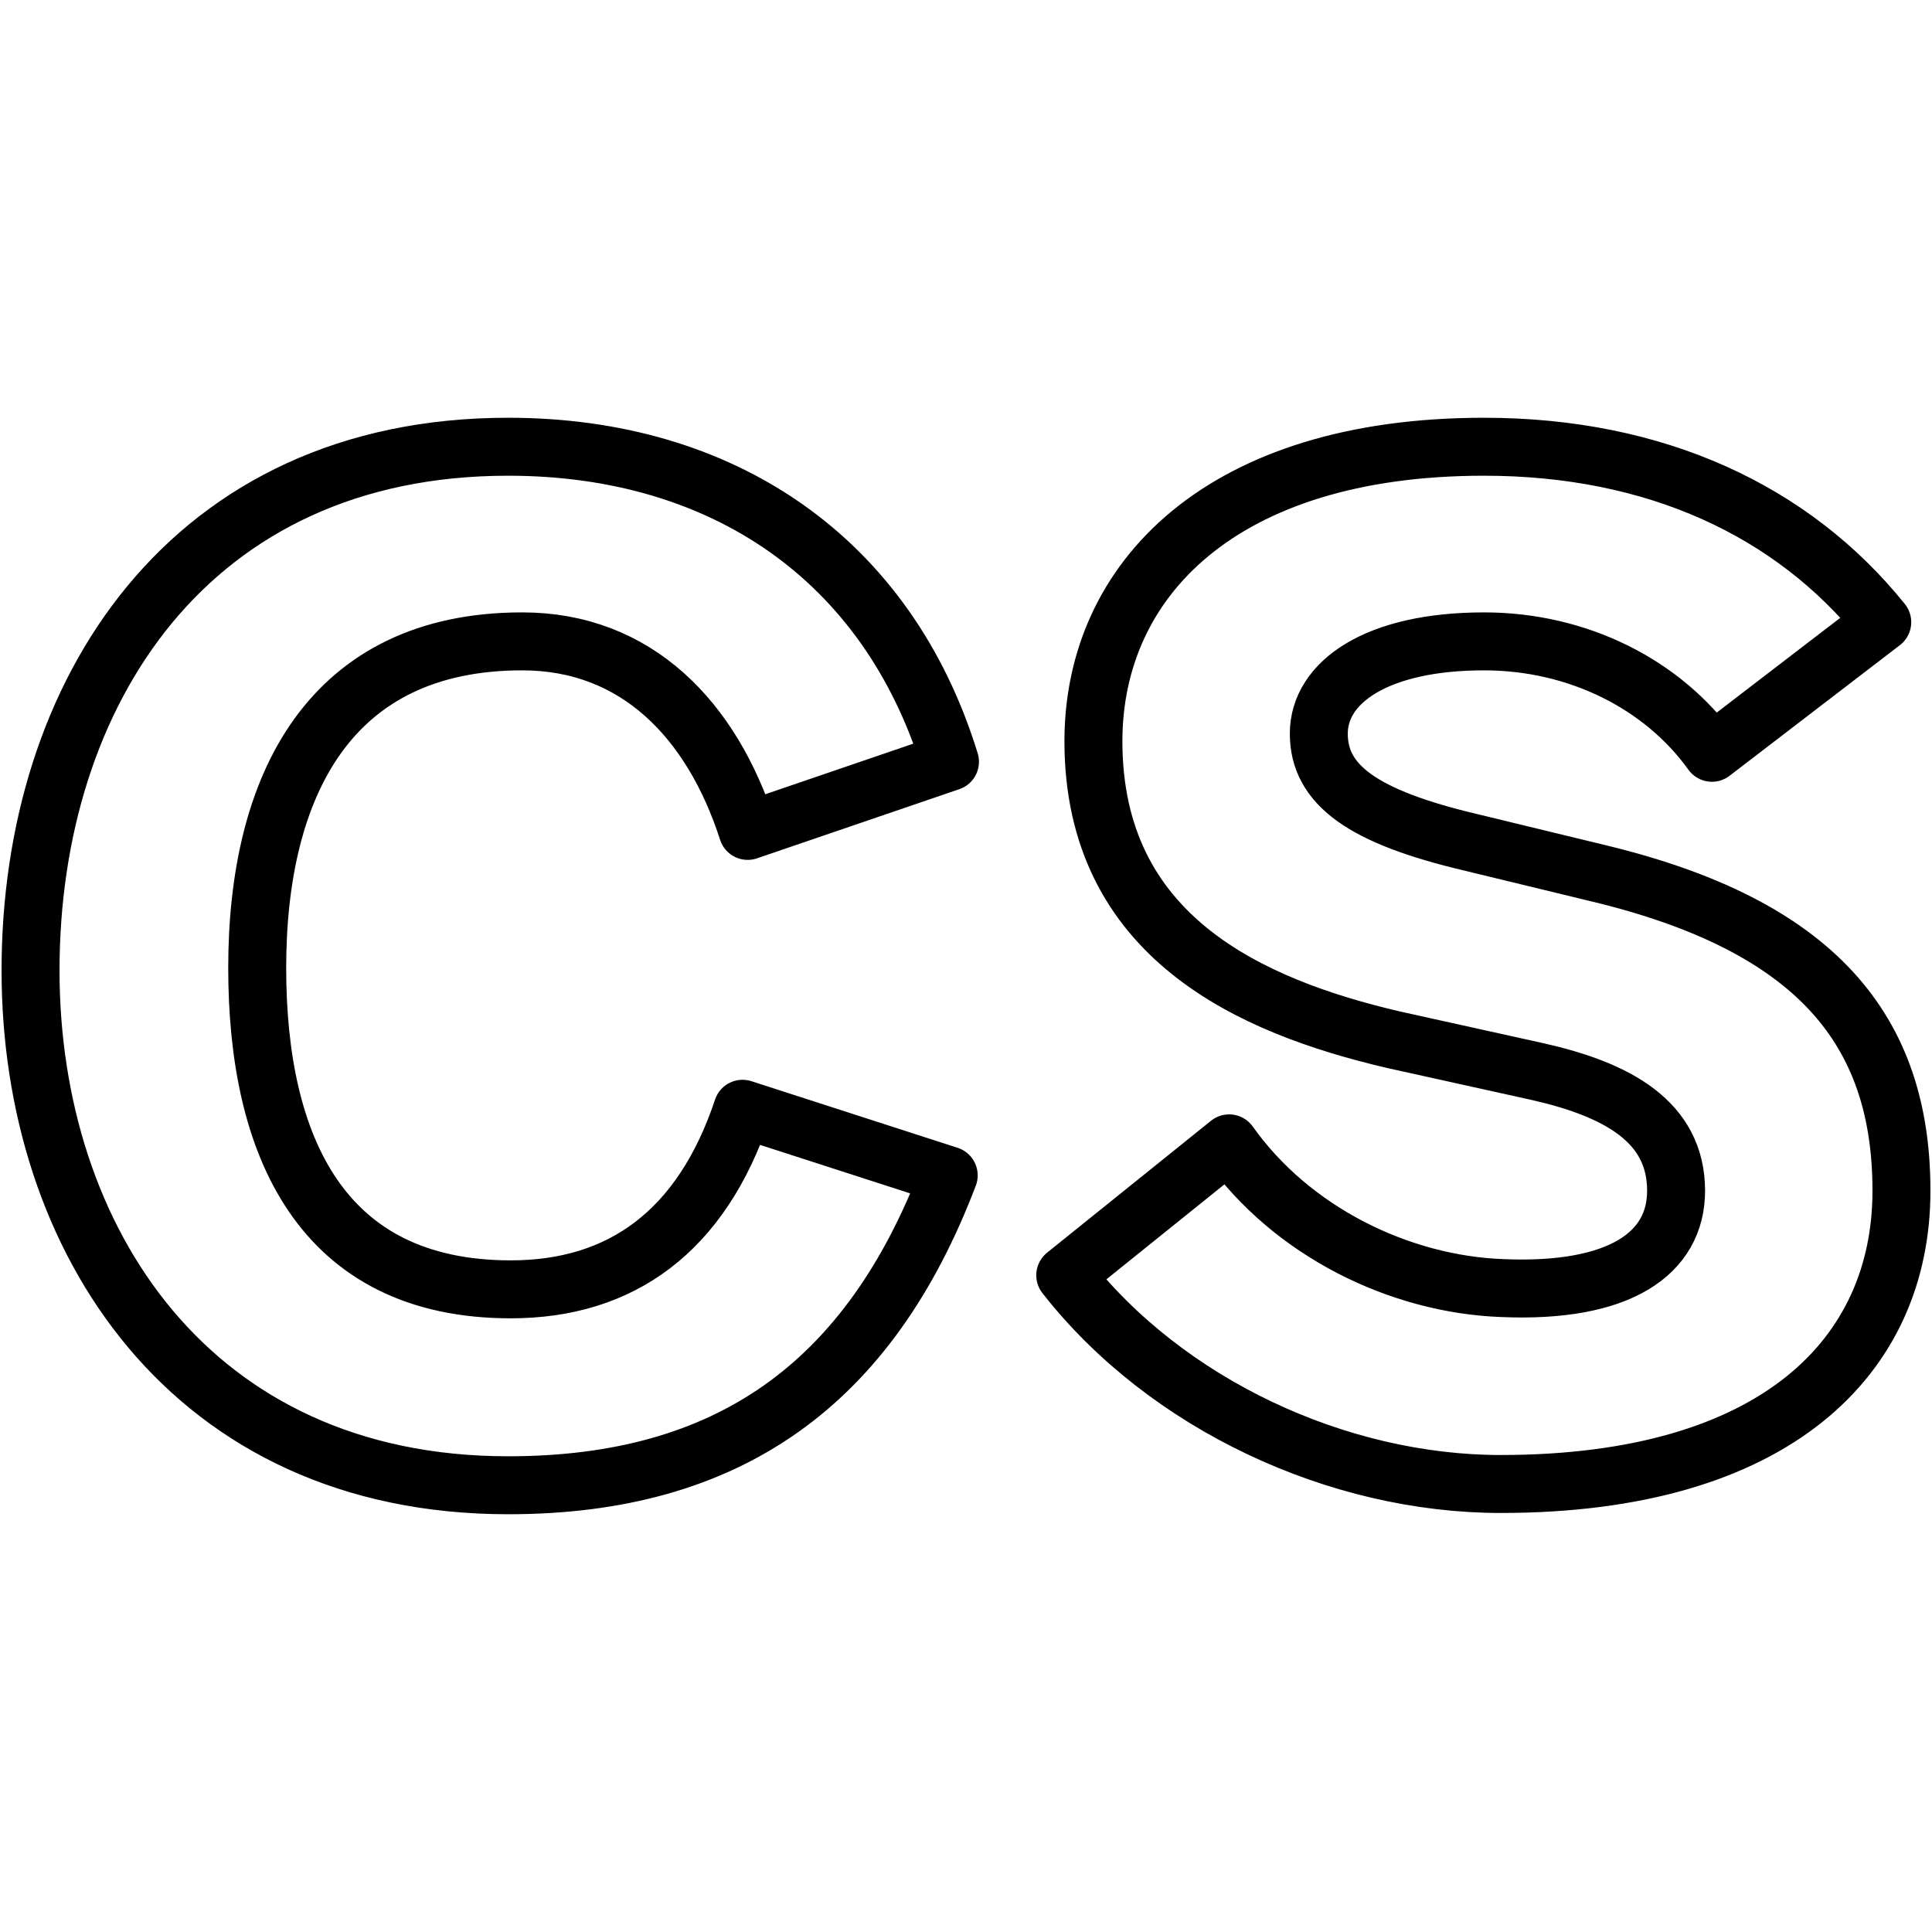
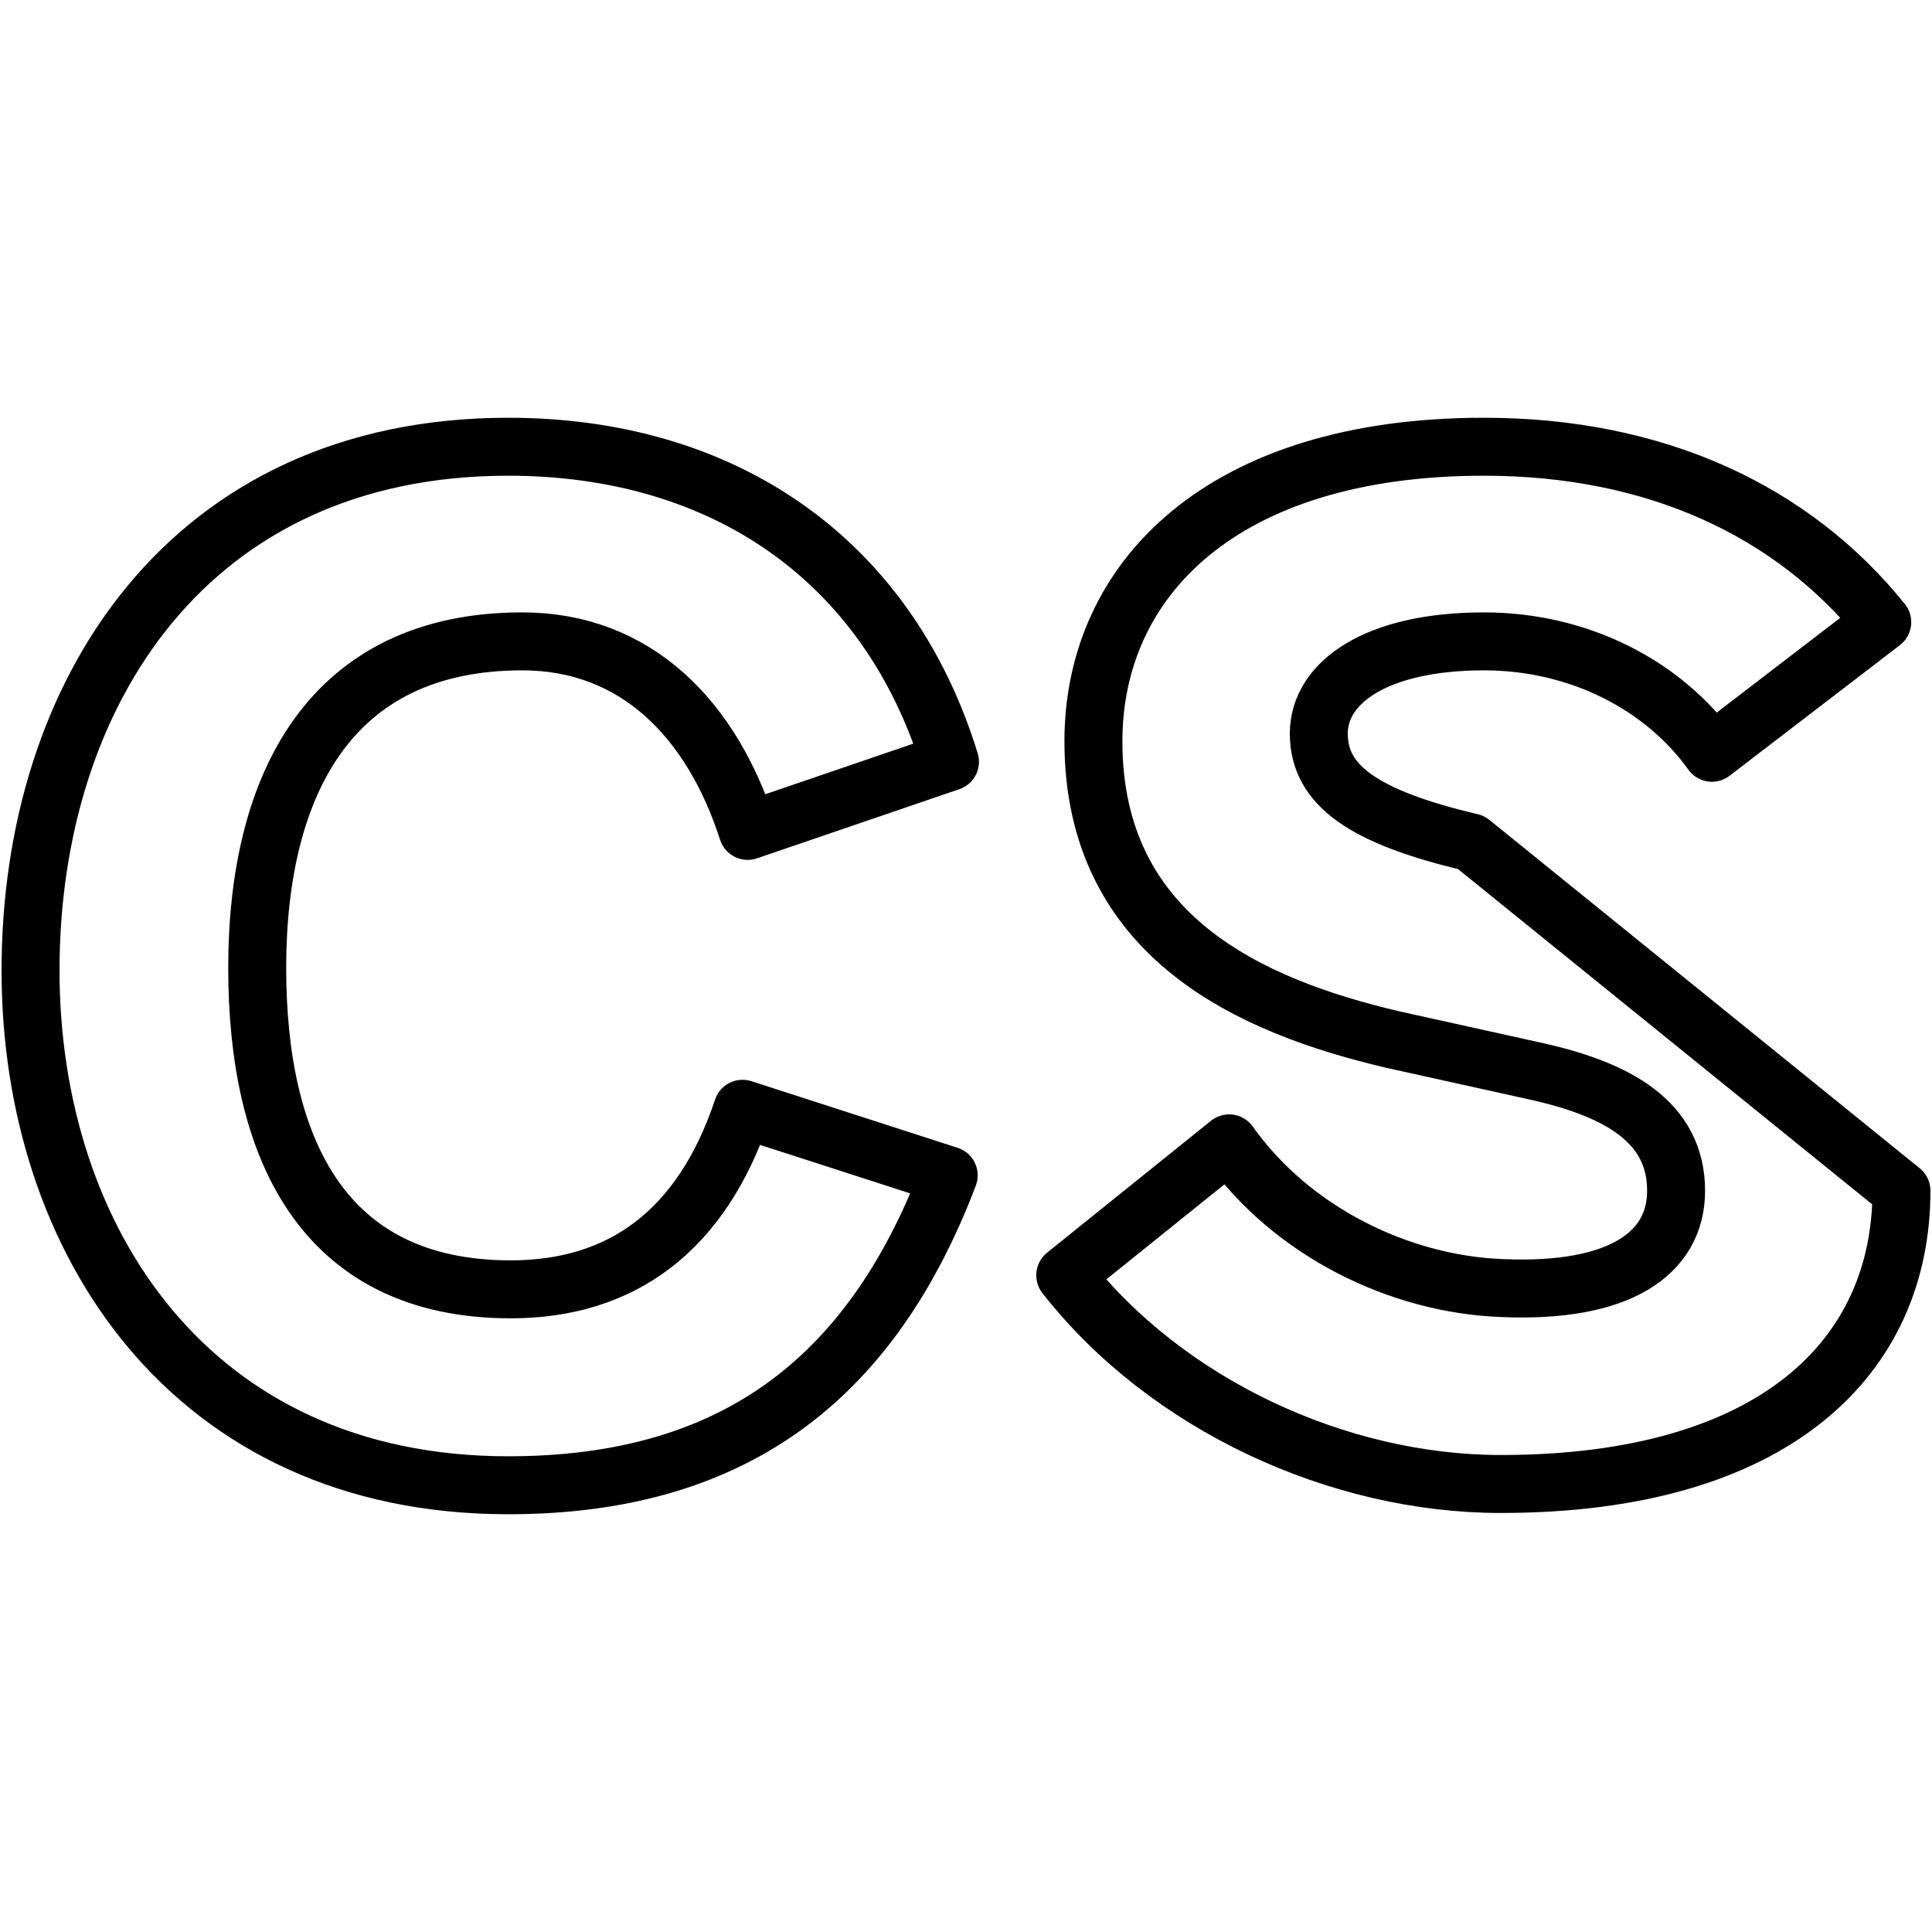
<svg xmlns="http://www.w3.org/2000/svg" version="1.1" viewBox="0 0 100 100" width="100pt" height="100pt">
  <defs />
  <g stroke="none" stroke-opacity="1" stroke-dasharray="none" fill="none" fill-opacity="1">
    <title>Canvas 2</title>
    <g>
      <title>Layer 1</title>
-       <path d="M 49.171 39.428 C 45.924 28.889 37.373 23.123 26.304 23.123 C 9.8 23.123 1.581 35.849 1.581 50.232 C 1.581 64.151 9.866 76.877 26.304 76.877 C 37.705 76.877 44.996 71.641 49.105 60.837 L 38.434 57.39 C 36.313 63.754 32.137 66.736 26.437 66.736 C 16.627 66.736 13.313 59.313 13.313 50.099 C 13.313 40.621 17.091 33.197 27.033 33.197 C 32.932 33.197 36.843 37.241 38.699 43.007 Z M 98.419 61.633 C 98.419 53.347 94.045 47.912 82.71 45.195 L 76.148 43.604 C 70.514 42.278 68.261 40.621 68.261 37.97 C 68.261 35.318 71.243 33.197 76.811 33.197 C 81.716 33.197 86.091 35.451 88.609 38.964 L 97.425 32.203 C 92.785 26.437 85.693 23.123 76.811 23.123 C 63.223 23.123 56.595 30.016 56.595 38.367 C 56.595 48.509 64.748 52.088 72.105 53.811 L 79.595 55.468 C 83.705 56.396 86.754 58.053 86.754 61.633 C 86.754 64.88 83.837 66.935 77.739 66.67 C 72.437 66.471 66.869 63.754 63.621 59.18 L 55.137 66.007 C 60.373 72.702 69.255 76.811 77.673 76.811 C 91.924 76.811 98.419 70.183 98.419 61.633 Z" stroke="black" stroke-linecap="round" stroke-linejoin="round" stroke-width="3" />
+       <path d="M 49.171 39.428 C 45.924 28.889 37.373 23.123 26.304 23.123 C 9.8 23.123 1.581 35.849 1.581 50.232 C 1.581 64.151 9.866 76.877 26.304 76.877 C 37.705 76.877 44.996 71.641 49.105 60.837 L 38.434 57.39 C 36.313 63.754 32.137 66.736 26.437 66.736 C 16.627 66.736 13.313 59.313 13.313 50.099 C 13.313 40.621 17.091 33.197 27.033 33.197 C 32.932 33.197 36.843 37.241 38.699 43.007 Z M 98.419 61.633 L 76.148 43.604 C 70.514 42.278 68.261 40.621 68.261 37.97 C 68.261 35.318 71.243 33.197 76.811 33.197 C 81.716 33.197 86.091 35.451 88.609 38.964 L 97.425 32.203 C 92.785 26.437 85.693 23.123 76.811 23.123 C 63.223 23.123 56.595 30.016 56.595 38.367 C 56.595 48.509 64.748 52.088 72.105 53.811 L 79.595 55.468 C 83.705 56.396 86.754 58.053 86.754 61.633 C 86.754 64.88 83.837 66.935 77.739 66.67 C 72.437 66.471 66.869 63.754 63.621 59.18 L 55.137 66.007 C 60.373 72.702 69.255 76.811 77.673 76.811 C 91.924 76.811 98.419 70.183 98.419 61.633 Z" stroke="black" stroke-linecap="round" stroke-linejoin="round" stroke-width="3" />
    </g>
  </g>
</svg>